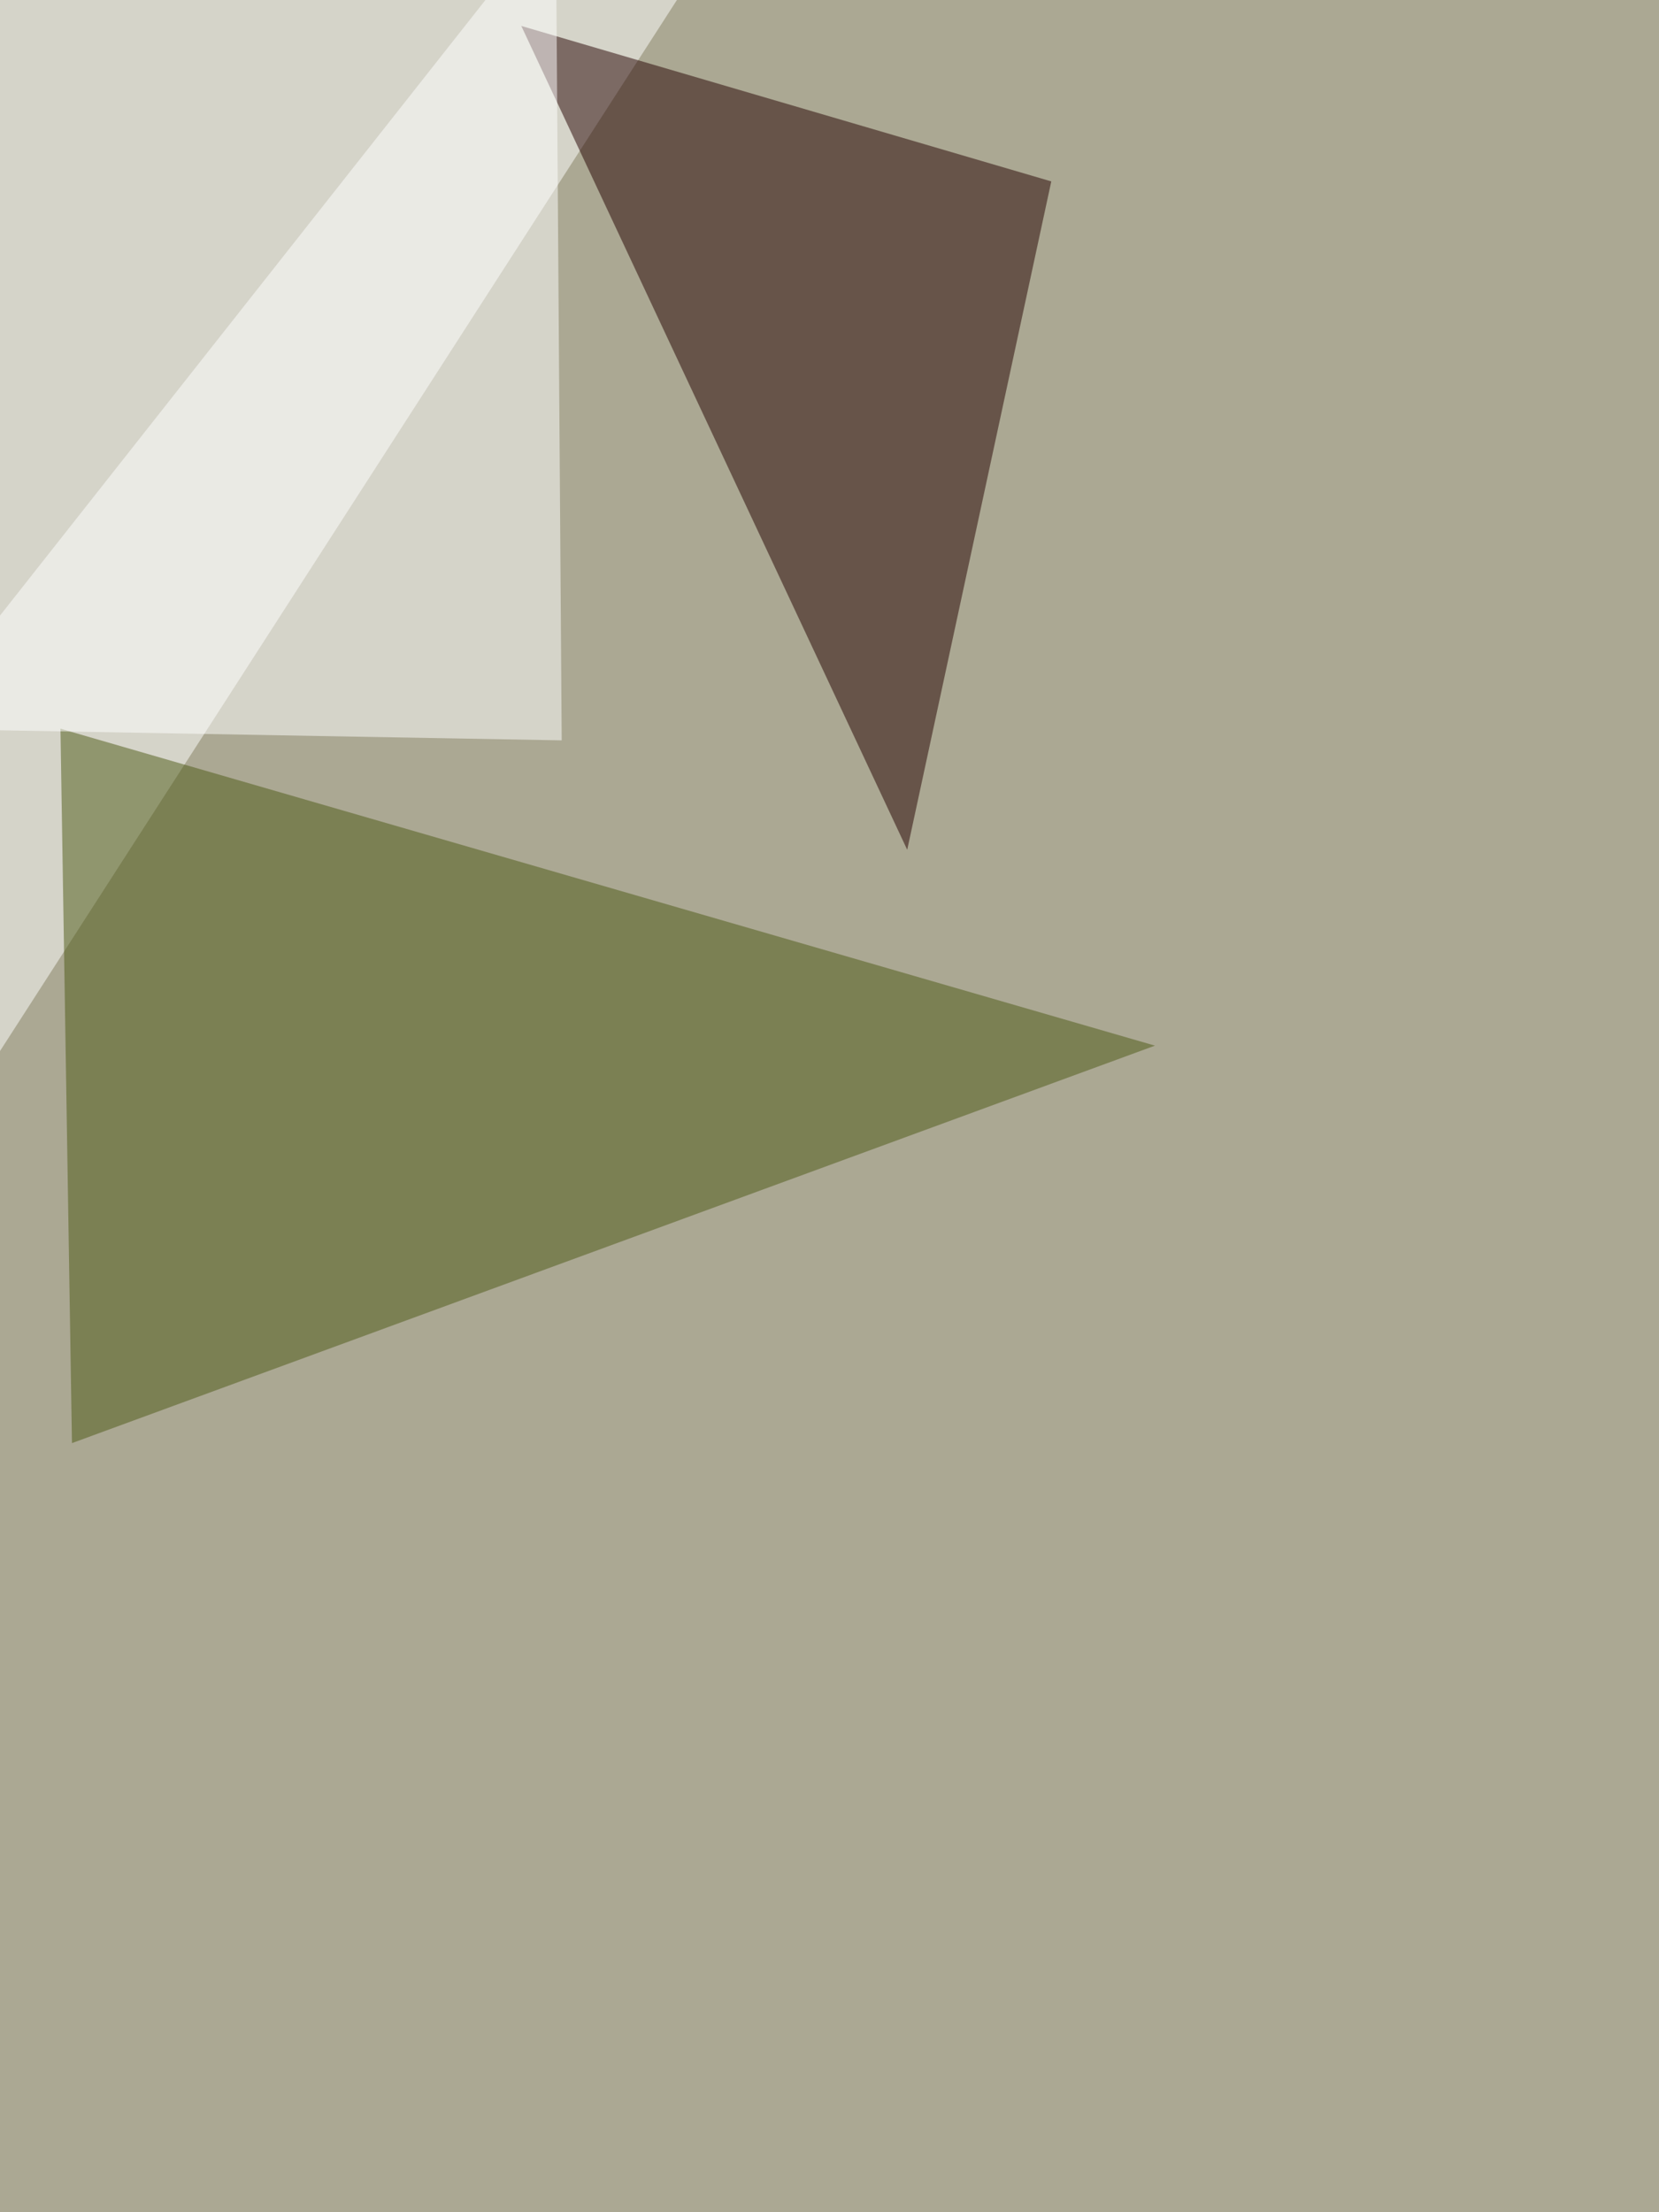
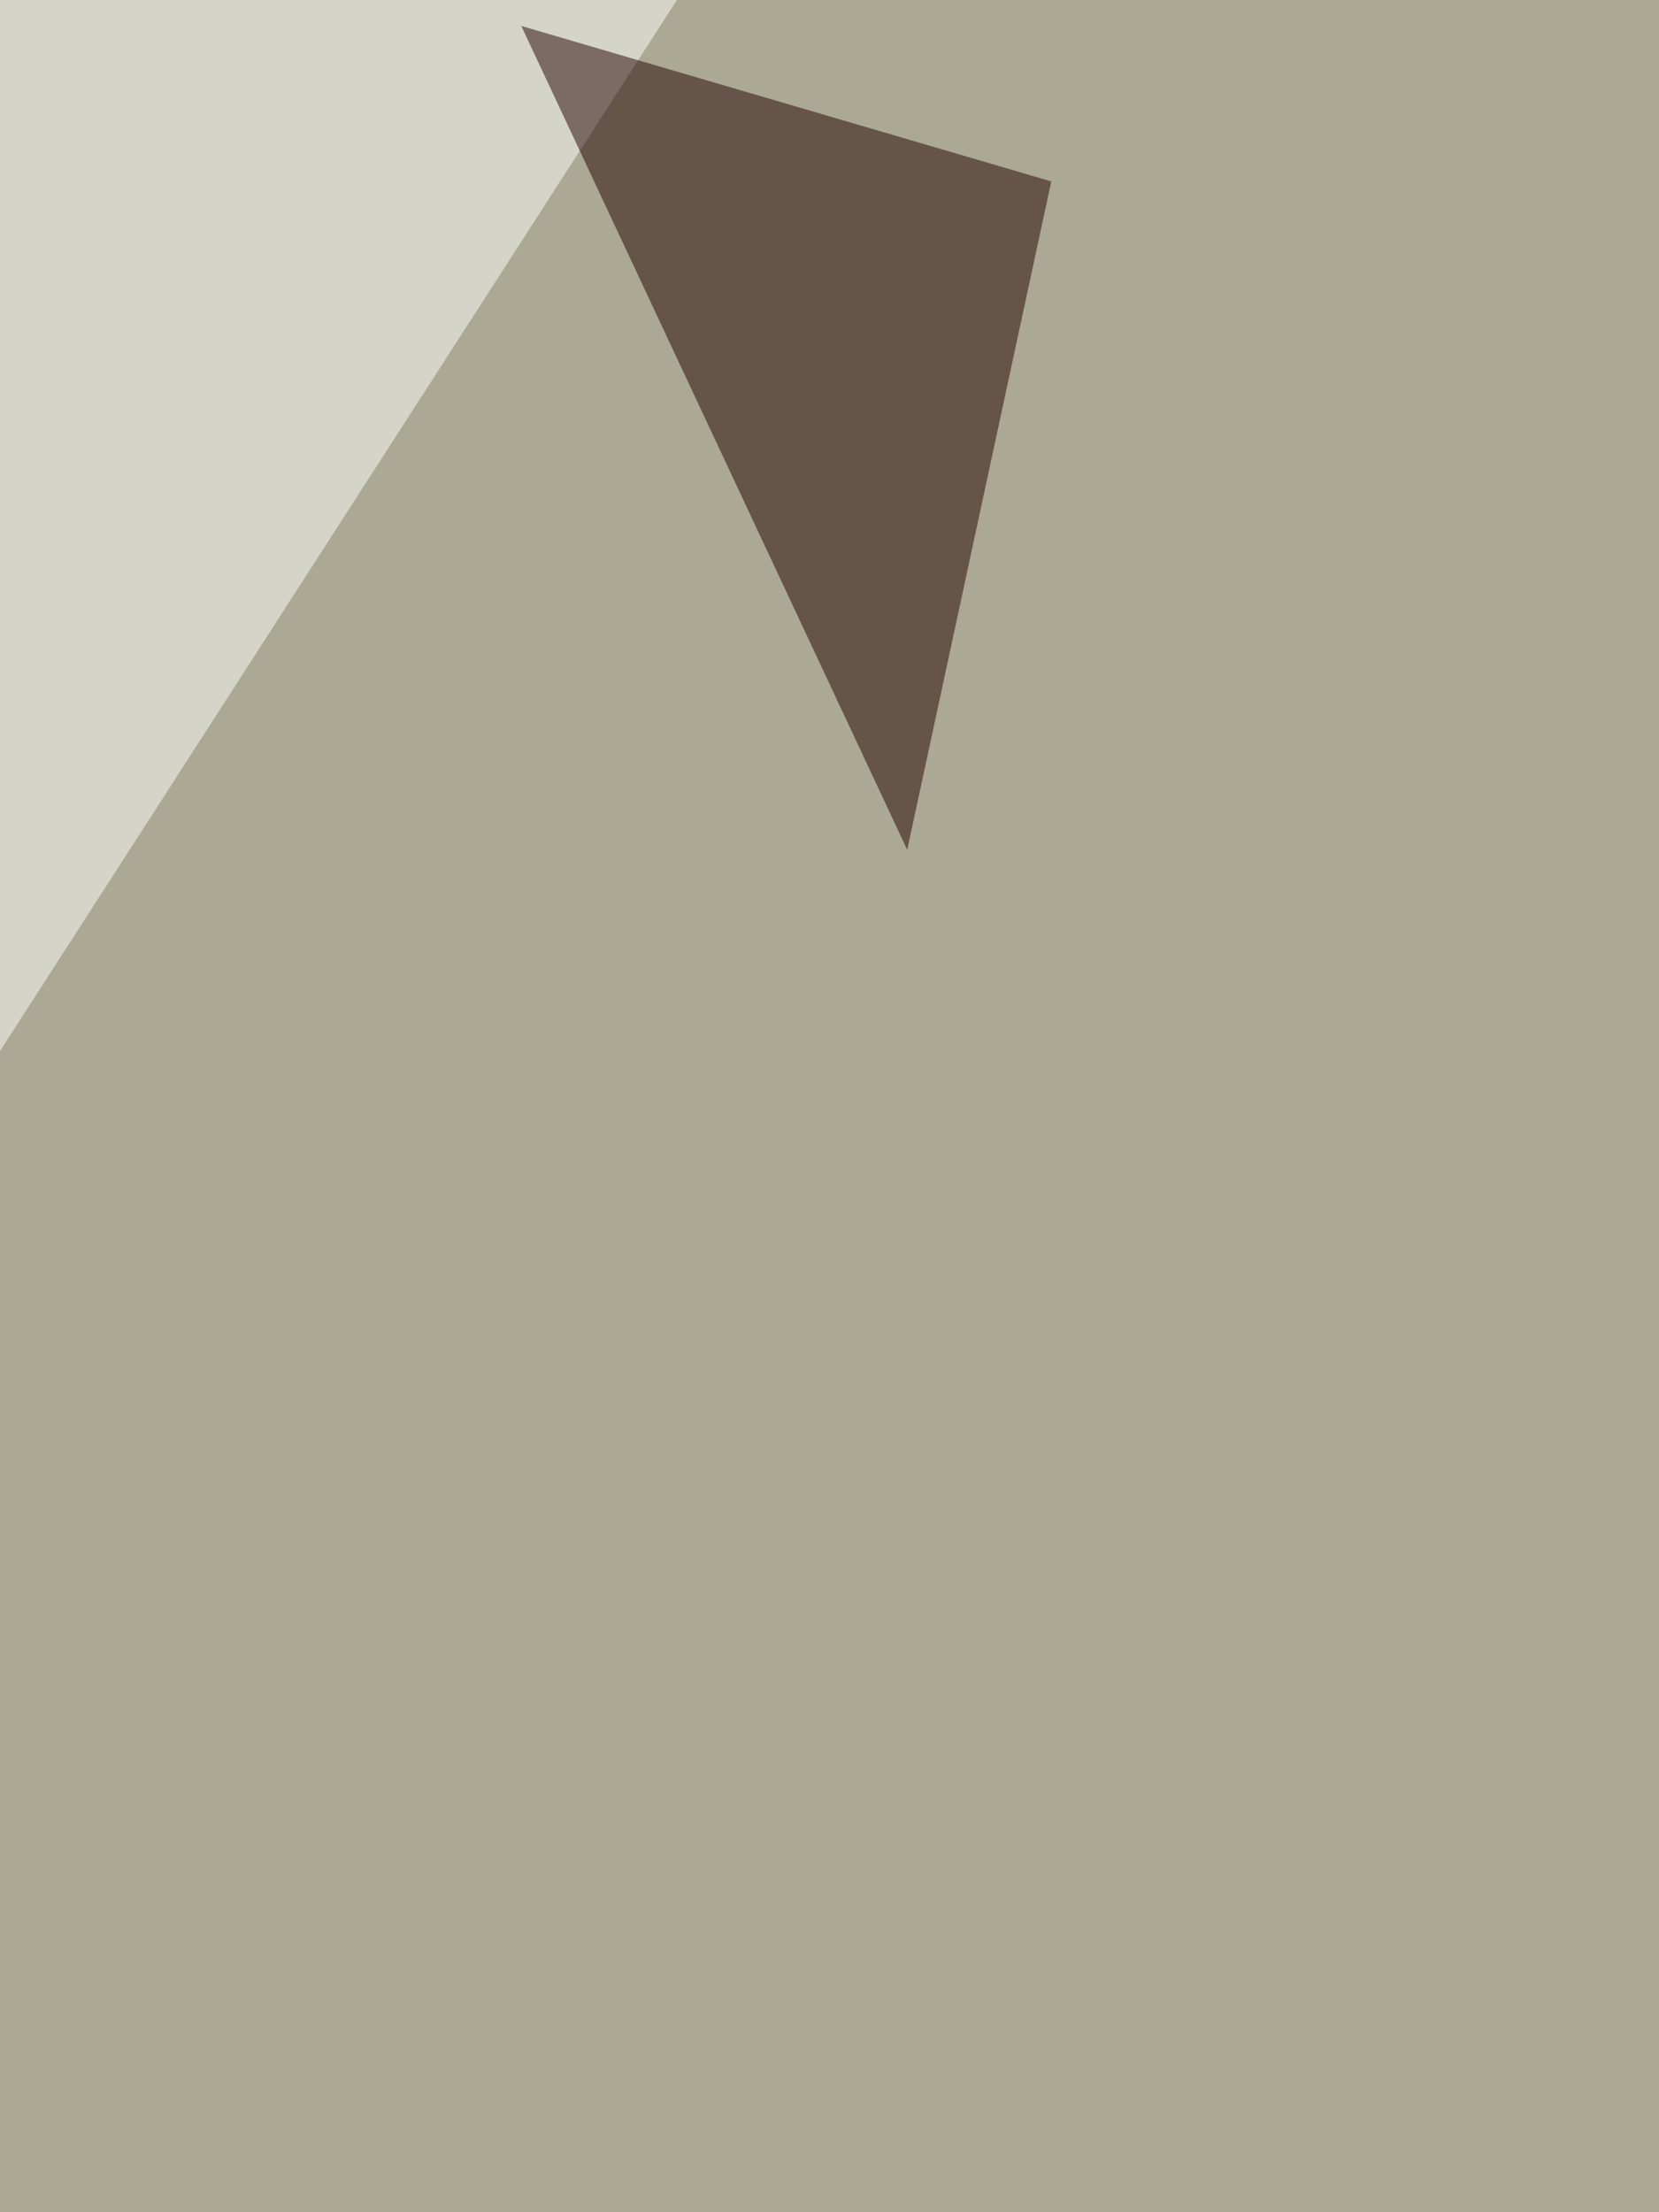
<svg xmlns="http://www.w3.org/2000/svg" width="1125" height="1500">
  <filter id="a">
    <feGaussianBlur stdDeviation="55" />
  </filter>
  <rect width="100%" height="100%" fill="#aba893" />
  <g filter="url(#a)">
    <g fill-opacity=".5">
      <path fill="#fff" d="M-60.5 806.6V-5.9L498-60.5z" />
      <path fill="#250000" d="M712.9 123L353.5 17.6l261.7 558.6z" />
-       <path fill="#4c5815" d="M48.8 978.5L41 494.1 783.2 709z" />
-       <path fill="#fff" d="M-60.5 494.1l441.4 7.9-4-562.5z" />
    </g>
  </g>
</svg>